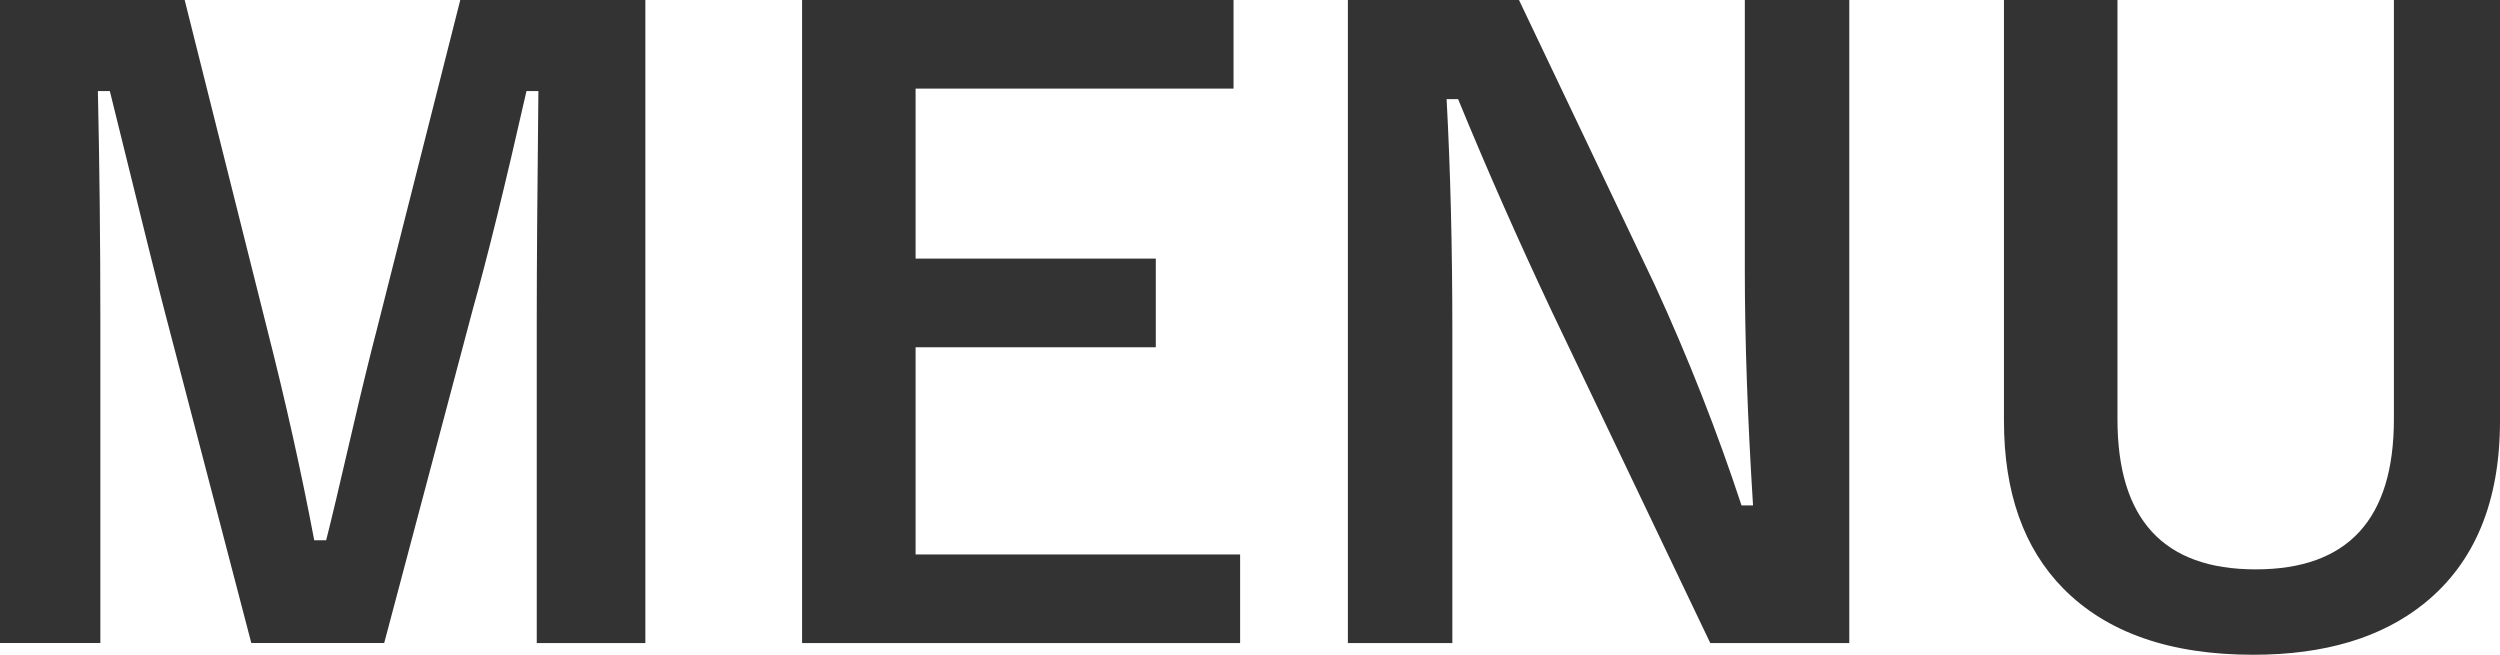
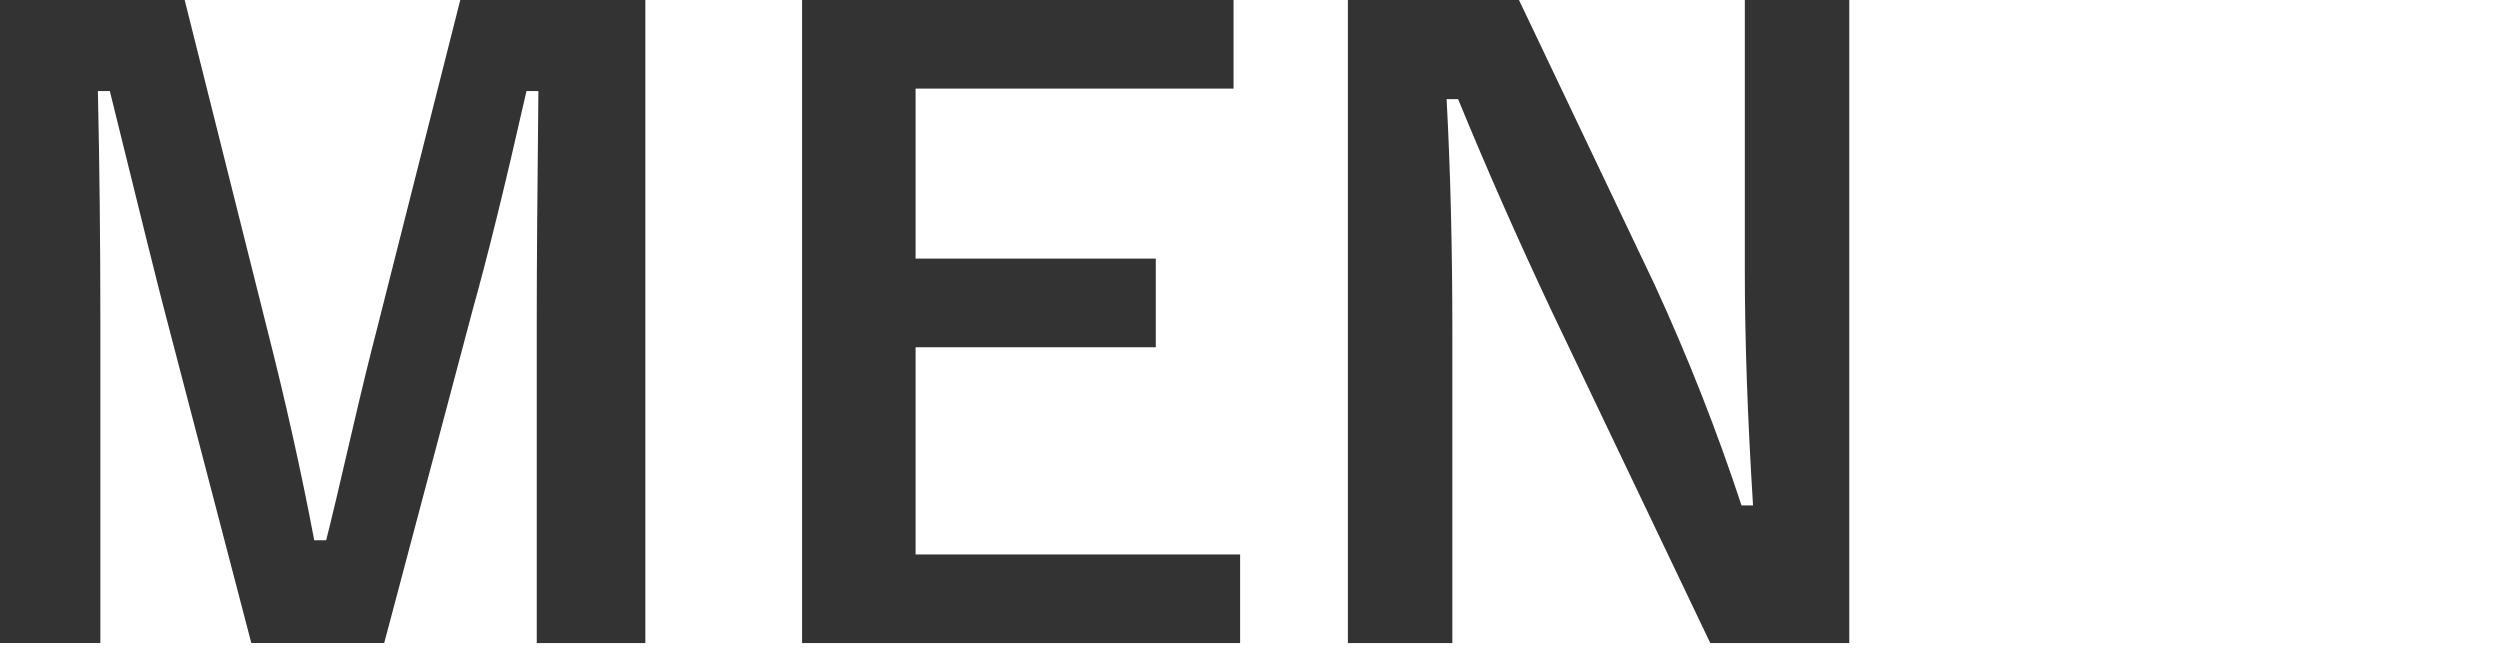
<svg xmlns="http://www.w3.org/2000/svg" version="1.1" id="レイヤー_1" x="0px" y="0px" width="84px" height="22px" viewBox="0 0 84 22" style="enable-background:new 0 0 84 22;" xml:space="preserve">
  <style type="text/css">
	.st0{fill:#333333;}
</style>
  <g>
    <path class="st0" d="M21.684,0v21.606h-3.649V10.687c0-1.668,0.018-4.21,0.055-7.628H17.69c-0.71,3.137-1.313,5.588-1.81,7.356   l-2.971,11.19H8.444L5.556,10.551C5.381,9.899,4.759,7.402,3.69,3.059H3.289c0.055,2.502,0.083,5.063,0.083,7.682v10.864H0V0h6.205   l2.764,11.027c0.626,2.457,1.156,4.832,1.589,7.125h0.401c0.156-0.607,0.451-1.849,0.885-3.726c0.313-1.35,0.585-2.465,0.815-3.345   L15.465,0H21.684z" />
    <path class="st0" d="M41.447,0v2.978H30.764v5.711h8.071v2.978h-8.071v6.962h10.904v2.978H26.95V0H41.447z" />
    <path class="st0" d="M62.136,0v21.606h-4.671L52.144,10.47c-1.133-2.402-2.184-4.781-3.151-7.138h-0.387   c0.129,2.393,0.193,4.995,0.193,7.805v10.47h-3.51V0h5.749l4.561,9.572c1.124,2.447,2.096,4.918,2.916,7.41h0.387   c-0.185-2.937-0.276-5.575-0.276-7.913V0H62.136z" />
-     <path class="st0" d="M84,0v14.141c0,2.719-0.848,4.764-2.543,6.132C80.029,21.425,78.113,22,75.708,22   c-2.792,0-4.92-0.743-6.385-2.23c-1.327-1.35-1.99-3.227-1.99-5.629V0h3.814v14.087c0,3.363,1.548,5.044,4.644,5.044   c3.096,0,4.644-1.681,4.644-5.044V0H84z" />
  </g>
</svg>